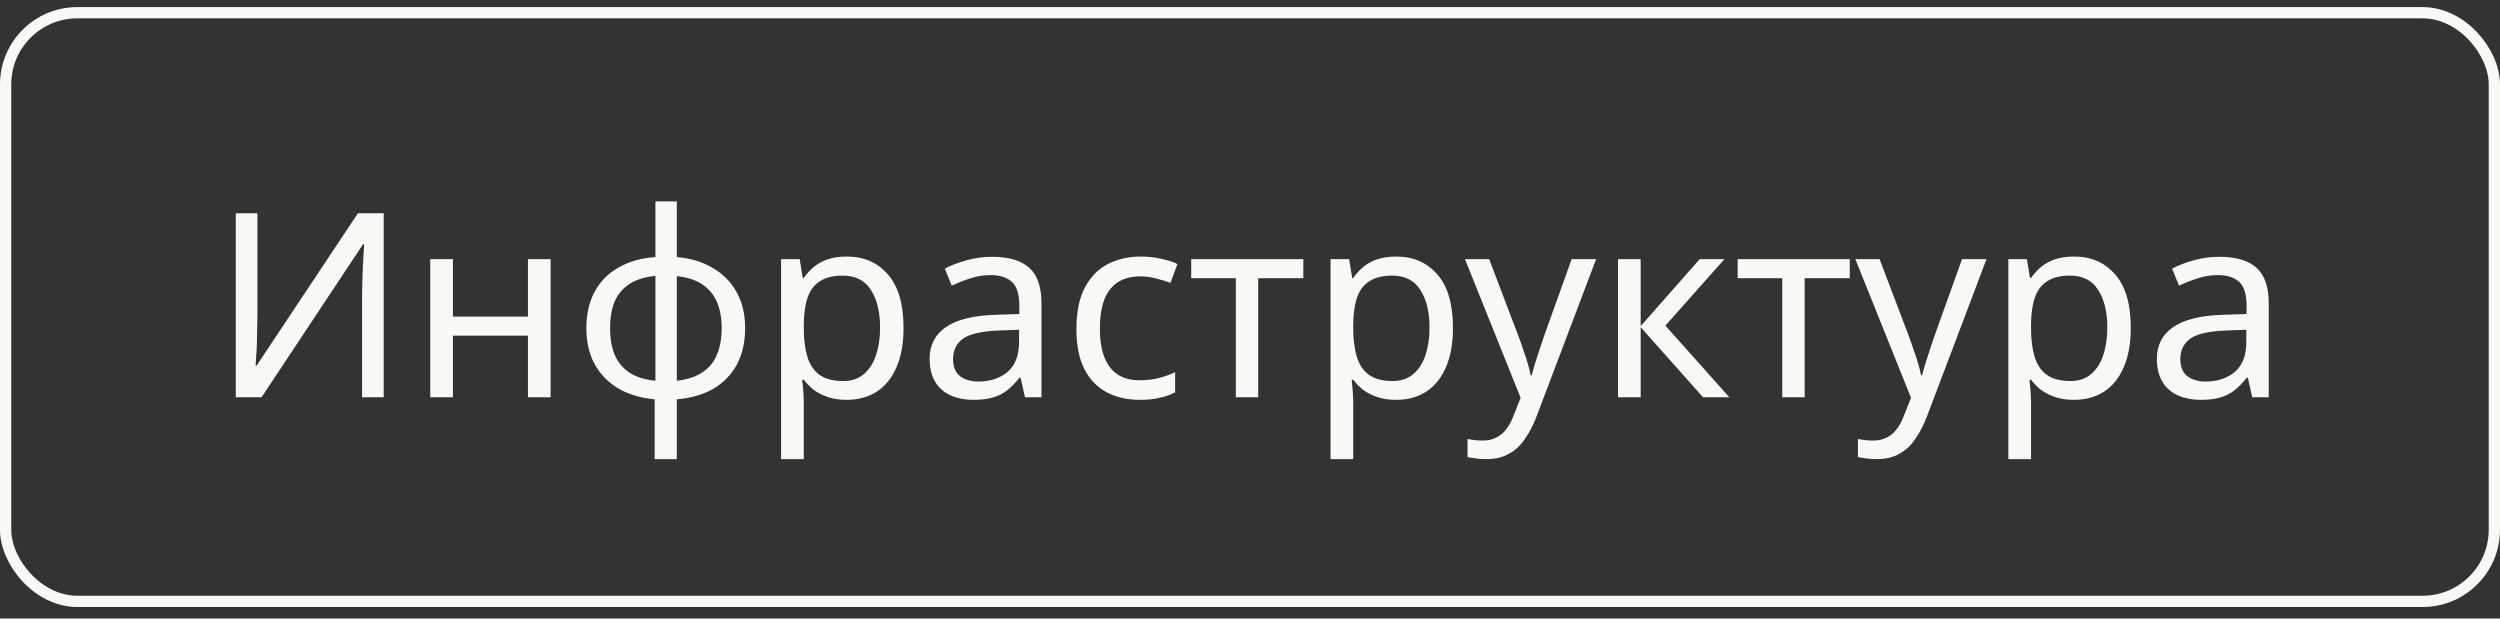
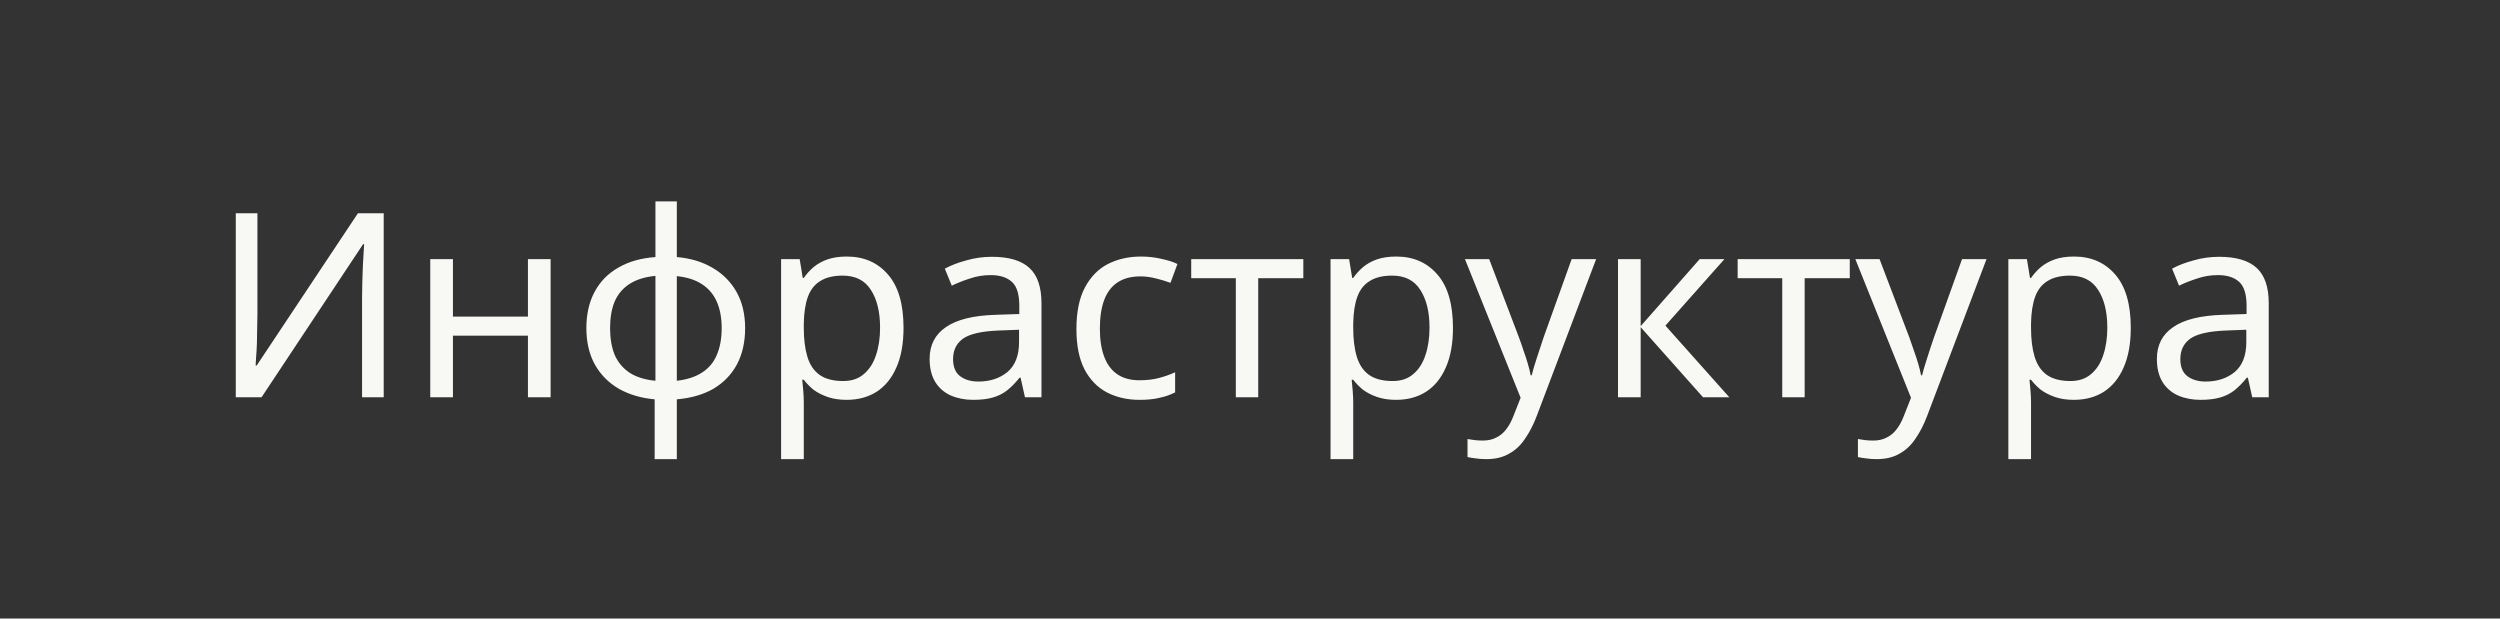
<svg xmlns="http://www.w3.org/2000/svg" width="97" height="24" viewBox="0 0 97 24" fill="none">
  <rect x="0" y="0" width="97" height="24" fill="#333333" stroke="none" />
-   <rect x="0.218" y="0.494" width="96.563" height="22.839" rx="2.782" stroke="#F8F8F5" stroke-width="0.437" />
  <path d="M9.148 8.274H9.988V12.194C9.988 12.36 9.985 12.544 9.978 12.744C9.978 12.937 9.975 13.13 9.968 13.324C9.961 13.517 9.951 13.69 9.938 13.844C9.931 13.99 9.925 14.104 9.918 14.184H9.958L13.888 8.274H14.888V15.414H14.048V11.534C14.048 11.354 14.051 11.16 14.058 10.954C14.065 10.74 14.071 10.537 14.078 10.344C14.091 10.144 14.101 9.967 14.108 9.814C14.115 9.66 14.121 9.547 14.128 9.474H14.088L10.148 15.414H9.148V8.274ZM17.574 10.054V12.284H20.484V10.054H21.364V15.414H20.484V13.024H17.574V15.414H16.694V10.054H17.574ZM26.261 9.974C26.794 10.02 27.258 10.16 27.651 10.394C28.051 10.627 28.361 10.94 28.581 11.334C28.801 11.727 28.911 12.194 28.911 12.734C28.911 13.274 28.804 13.744 28.591 14.144C28.378 14.537 28.074 14.85 27.681 15.084C27.288 15.31 26.814 15.447 26.261 15.494V17.814H25.401V15.494C24.874 15.447 24.411 15.31 24.011 15.084C23.611 14.85 23.301 14.537 23.081 14.144C22.861 13.744 22.751 13.274 22.751 12.734C22.751 12.187 22.858 11.717 23.071 11.324C23.284 10.924 23.591 10.61 23.991 10.384C24.391 10.15 24.871 10.014 25.431 9.974V7.814H26.261V9.974ZM25.431 10.704C25.024 10.744 24.691 10.847 24.431 11.014C24.171 11.18 23.978 11.407 23.851 11.694C23.731 11.98 23.671 12.327 23.671 12.734C23.671 13.134 23.731 13.48 23.851 13.774C23.978 14.06 24.171 14.29 24.431 14.464C24.691 14.63 25.024 14.734 25.431 14.774V10.704ZM26.261 14.774C26.661 14.727 26.988 14.62 27.241 14.454C27.501 14.287 27.691 14.06 27.811 13.774C27.938 13.48 28.001 13.134 28.001 12.734C28.001 12.334 27.938 11.99 27.811 11.704C27.684 11.417 27.491 11.19 27.231 11.024C26.978 10.857 26.654 10.754 26.261 10.714V14.774ZM32.857 9.954C33.517 9.954 34.047 10.184 34.447 10.644C34.854 11.104 35.057 11.797 35.057 12.724C35.057 13.33 34.964 13.844 34.777 14.264C34.597 14.677 34.34 14.99 34.007 15.204C33.68 15.41 33.294 15.514 32.847 15.514C32.574 15.514 32.33 15.477 32.117 15.404C31.904 15.33 31.72 15.237 31.567 15.124C31.42 15.004 31.294 14.874 31.187 14.734H31.127C31.14 14.847 31.154 14.99 31.167 15.164C31.18 15.337 31.187 15.487 31.187 15.614V17.814H30.307V10.054H31.027L31.147 10.784H31.187C31.294 10.63 31.42 10.49 31.567 10.364C31.72 10.237 31.9 10.137 32.107 10.064C32.32 9.99 32.57 9.954 32.857 9.954ZM32.697 10.694C32.337 10.694 32.047 10.764 31.827 10.904C31.607 11.037 31.447 11.24 31.347 11.514C31.247 11.787 31.194 12.134 31.187 12.554V12.724C31.187 13.164 31.234 13.537 31.327 13.844C31.42 14.15 31.577 14.384 31.797 14.544C32.024 14.704 32.33 14.784 32.717 14.784C33.044 14.784 33.31 14.694 33.517 14.514C33.73 14.334 33.887 14.09 33.987 13.784C34.094 13.47 34.147 13.114 34.147 12.714C34.147 12.1 34.027 11.61 33.787 11.244C33.554 10.877 33.19 10.694 32.697 10.694ZM38.489 9.964C39.143 9.964 39.626 10.107 39.939 10.394C40.253 10.68 40.409 11.137 40.409 11.764V15.414H39.769L39.599 14.654H39.559C39.406 14.847 39.246 15.01 39.079 15.144C38.919 15.27 38.733 15.364 38.519 15.424C38.313 15.484 38.059 15.514 37.759 15.514C37.439 15.514 37.149 15.457 36.889 15.344C36.636 15.23 36.436 15.057 36.289 14.824C36.143 14.584 36.069 14.284 36.069 13.924C36.069 13.39 36.279 12.98 36.699 12.694C37.119 12.4 37.766 12.24 38.639 12.214L39.549 12.184V11.864C39.549 11.417 39.453 11.107 39.259 10.934C39.066 10.76 38.793 10.674 38.439 10.674C38.159 10.674 37.893 10.717 37.639 10.804C37.386 10.884 37.149 10.977 36.929 11.084L36.659 10.424C36.893 10.297 37.169 10.19 37.489 10.104C37.809 10.01 38.143 9.964 38.489 9.964ZM38.749 12.824C38.083 12.85 37.619 12.957 37.359 13.144C37.106 13.33 36.979 13.594 36.979 13.934C36.979 14.234 37.069 14.454 37.249 14.594C37.436 14.734 37.673 14.804 37.959 14.804C38.413 14.804 38.789 14.68 39.089 14.434C39.389 14.18 39.539 13.794 39.539 13.274V12.794L38.749 12.824ZM44.215 15.514C43.742 15.514 43.318 15.417 42.945 15.224C42.578 15.03 42.288 14.73 42.075 14.324C41.868 13.917 41.765 13.397 41.765 12.764C41.765 12.104 41.875 11.567 42.095 11.154C42.315 10.74 42.611 10.437 42.985 10.244C43.365 10.05 43.795 9.954 44.275 9.954C44.548 9.954 44.812 9.984 45.065 10.044C45.318 10.097 45.525 10.164 45.685 10.244L45.415 10.974C45.255 10.914 45.068 10.857 44.855 10.804C44.642 10.75 44.441 10.724 44.255 10.724C43.895 10.724 43.598 10.8 43.365 10.954C43.132 11.107 42.958 11.334 42.845 11.634C42.731 11.934 42.675 12.307 42.675 12.754C42.675 13.18 42.731 13.544 42.845 13.844C42.958 14.144 43.128 14.37 43.355 14.524C43.581 14.677 43.865 14.754 44.205 14.754C44.498 14.754 44.755 14.724 44.975 14.664C45.202 14.604 45.408 14.53 45.595 14.444V15.224C45.415 15.317 45.215 15.387 44.995 15.434C44.782 15.487 44.522 15.514 44.215 15.514ZM50.569 10.794H48.819V15.414H47.95V10.794H46.219V10.054H50.569V10.794ZM54.175 9.954C54.835 9.954 55.365 10.184 55.765 10.644C56.172 11.104 56.375 11.797 56.375 12.724C56.375 13.33 56.282 13.844 56.095 14.264C55.915 14.677 55.659 14.99 55.325 15.204C54.999 15.41 54.612 15.514 54.165 15.514C53.892 15.514 53.649 15.477 53.435 15.404C53.222 15.33 53.039 15.237 52.885 15.124C52.739 15.004 52.612 14.874 52.505 14.734H52.445C52.459 14.847 52.472 14.99 52.485 15.164C52.499 15.337 52.505 15.487 52.505 15.614V17.814H51.625V10.054H52.345L52.465 10.784H52.505C52.612 10.63 52.739 10.49 52.885 10.364C53.039 10.237 53.219 10.137 53.425 10.064C53.639 9.99 53.889 9.954 54.175 9.954ZM54.015 10.694C53.655 10.694 53.365 10.764 53.145 10.904C52.925 11.037 52.765 11.24 52.665 11.514C52.565 11.787 52.512 12.134 52.505 12.554V12.724C52.505 13.164 52.552 13.537 52.645 13.844C52.739 14.15 52.895 14.384 53.115 14.544C53.342 14.704 53.649 14.784 54.035 14.784C54.362 14.784 54.629 14.694 54.835 14.514C55.049 14.334 55.205 14.09 55.305 13.784C55.412 13.47 55.465 13.114 55.465 12.714C55.465 12.1 55.345 11.61 55.105 11.244C54.872 10.877 54.509 10.694 54.015 10.694ZM56.84 10.054H57.78L58.94 13.104C59.007 13.284 59.067 13.457 59.12 13.624C59.18 13.79 59.233 13.954 59.28 14.114C59.327 14.267 59.363 14.417 59.39 14.564H59.43C59.47 14.397 59.533 14.18 59.62 13.914C59.707 13.64 59.797 13.367 59.89 13.094L60.98 10.054H61.93L59.62 16.154C59.493 16.487 59.343 16.777 59.17 17.024C59.003 17.277 58.797 17.47 58.55 17.604C58.31 17.744 58.017 17.814 57.67 17.814C57.51 17.814 57.37 17.804 57.25 17.784C57.13 17.77 57.027 17.754 56.94 17.734V17.034C57.013 17.047 57.1 17.06 57.2 17.074C57.307 17.087 57.417 17.094 57.53 17.094C57.737 17.094 57.913 17.054 58.06 16.974C58.213 16.9 58.343 16.79 58.45 16.644C58.557 16.504 58.647 16.337 58.72 16.144L59 15.434L56.84 10.054ZM65.948 10.054H66.908L64.618 12.634L67.098 15.414H66.078L63.658 12.694V15.414H62.778V10.054H63.658V12.654L65.948 10.054ZM71.771 10.794H70.021V15.414H69.151V10.794H67.421V10.054H71.771V10.794ZM71.987 10.054H72.927L74.087 13.104C74.153 13.284 74.213 13.457 74.267 13.624C74.327 13.79 74.38 13.954 74.427 14.114C74.473 14.267 74.51 14.417 74.537 14.564H74.577C74.617 14.397 74.68 14.18 74.767 13.914C74.853 13.64 74.943 13.367 75.037 13.094L76.127 10.054H77.077L74.767 16.154C74.64 16.487 74.49 16.777 74.317 17.024C74.15 17.277 73.943 17.47 73.697 17.604C73.457 17.744 73.163 17.814 72.817 17.814C72.657 17.814 72.517 17.804 72.397 17.784C72.277 17.77 72.173 17.754 72.087 17.734V17.034C72.16 17.047 72.247 17.06 72.347 17.074C72.453 17.087 72.563 17.094 72.677 17.094C72.883 17.094 73.06 17.054 73.207 16.974C73.36 16.9 73.49 16.79 73.597 16.644C73.703 16.504 73.793 16.337 73.867 16.144L74.147 15.434L71.987 10.054ZM80.474 9.954C81.134 9.954 81.664 10.184 82.064 10.644C82.471 11.104 82.674 11.797 82.674 12.724C82.674 13.33 82.581 13.844 82.394 14.264C82.214 14.677 81.958 14.99 81.624 15.204C81.298 15.41 80.911 15.514 80.464 15.514C80.191 15.514 79.948 15.477 79.734 15.404C79.521 15.33 79.338 15.237 79.184 15.124C79.038 15.004 78.911 14.874 78.804 14.734H78.744C78.758 14.847 78.771 14.99 78.784 15.164C78.798 15.337 78.804 15.487 78.804 15.614V17.814H77.924V10.054H78.644L78.764 10.784H78.804C78.911 10.63 79.038 10.49 79.184 10.364C79.338 10.237 79.518 10.137 79.724 10.064C79.938 9.99 80.188 9.954 80.474 9.954ZM80.314 10.694C79.954 10.694 79.664 10.764 79.444 10.904C79.224 11.037 79.064 11.24 78.964 11.514C78.864 11.787 78.811 12.134 78.804 12.554V12.724C78.804 13.164 78.851 13.537 78.944 13.844C79.038 14.15 79.194 14.384 79.414 14.544C79.641 14.704 79.948 14.784 80.334 14.784C80.661 14.784 80.928 14.694 81.134 14.514C81.348 14.334 81.504 14.09 81.604 13.784C81.711 13.47 81.764 13.114 81.764 12.714C81.764 12.1 81.644 11.61 81.404 11.244C81.171 10.877 80.808 10.694 80.314 10.694ZM86.107 9.964C86.76 9.964 87.243 10.107 87.557 10.394C87.87 10.68 88.027 11.137 88.027 11.764V15.414H87.387L87.217 14.654H87.177C87.023 14.847 86.863 15.01 86.697 15.144C86.537 15.27 86.35 15.364 86.137 15.424C85.93 15.484 85.677 15.514 85.377 15.514C85.057 15.514 84.767 15.457 84.507 15.344C84.253 15.23 84.053 15.057 83.907 14.824C83.76 14.584 83.687 14.284 83.687 13.924C83.687 13.39 83.897 12.98 84.317 12.694C84.737 12.4 85.383 12.24 86.257 12.214L87.167 12.184V11.864C87.167 11.417 87.07 11.107 86.877 10.934C86.683 10.76 86.41 10.674 86.057 10.674C85.777 10.674 85.51 10.717 85.257 10.804C85.003 10.884 84.767 10.977 84.547 11.084L84.277 10.424C84.51 10.297 84.787 10.19 85.107 10.104C85.427 10.01 85.76 9.964 86.107 9.964ZM86.367 12.824C85.7 12.85 85.237 12.957 84.977 13.144C84.723 13.33 84.597 13.594 84.597 13.934C84.597 14.234 84.687 14.454 84.867 14.594C85.053 14.734 85.29 14.804 85.577 14.804C86.03 14.804 86.407 14.68 86.707 14.434C87.007 14.18 87.157 13.794 87.157 13.274V12.794L86.367 12.824Z" fill="#F8F8F5" />
</svg>